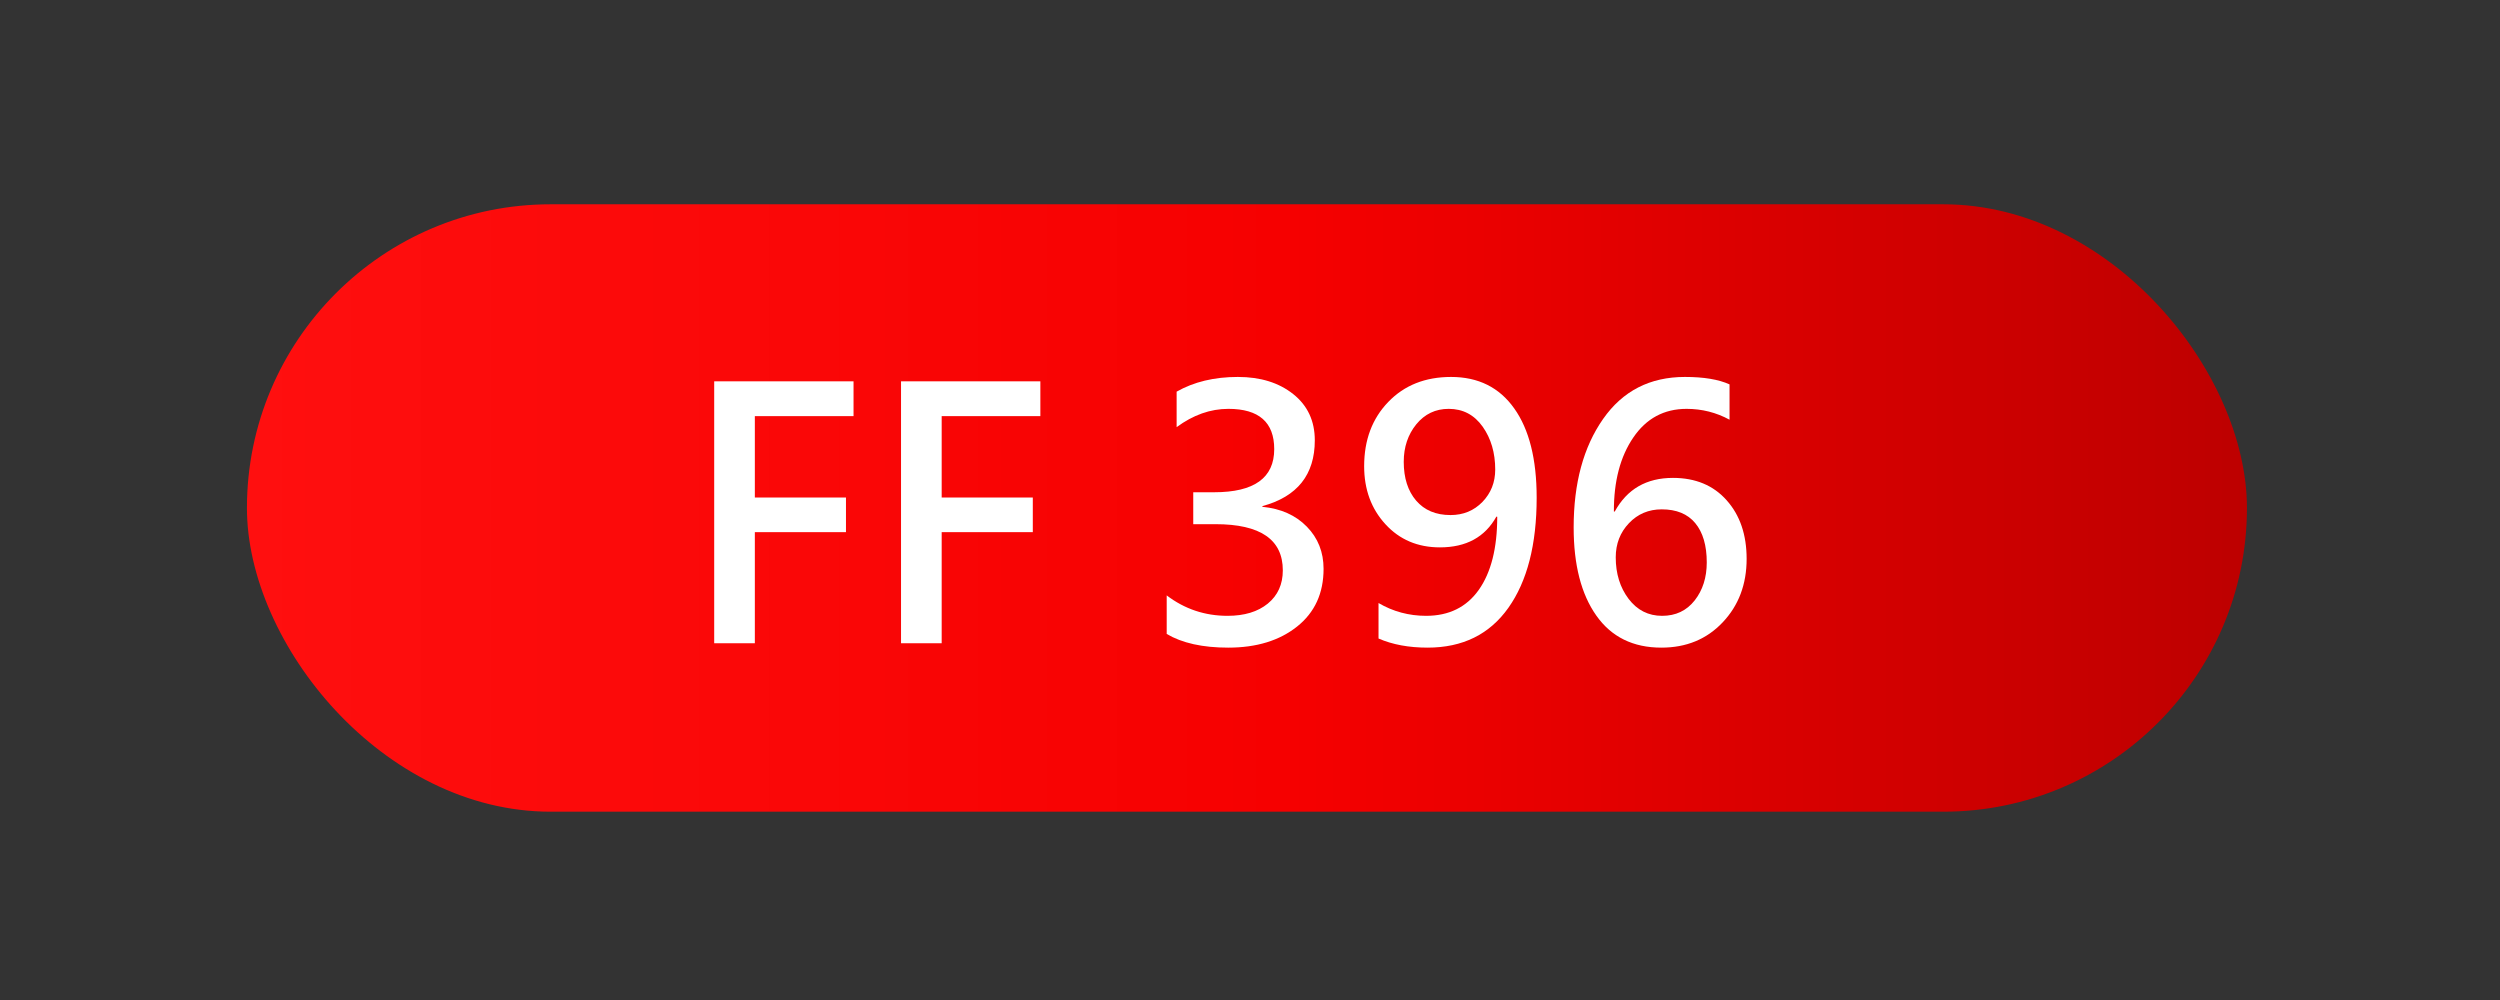
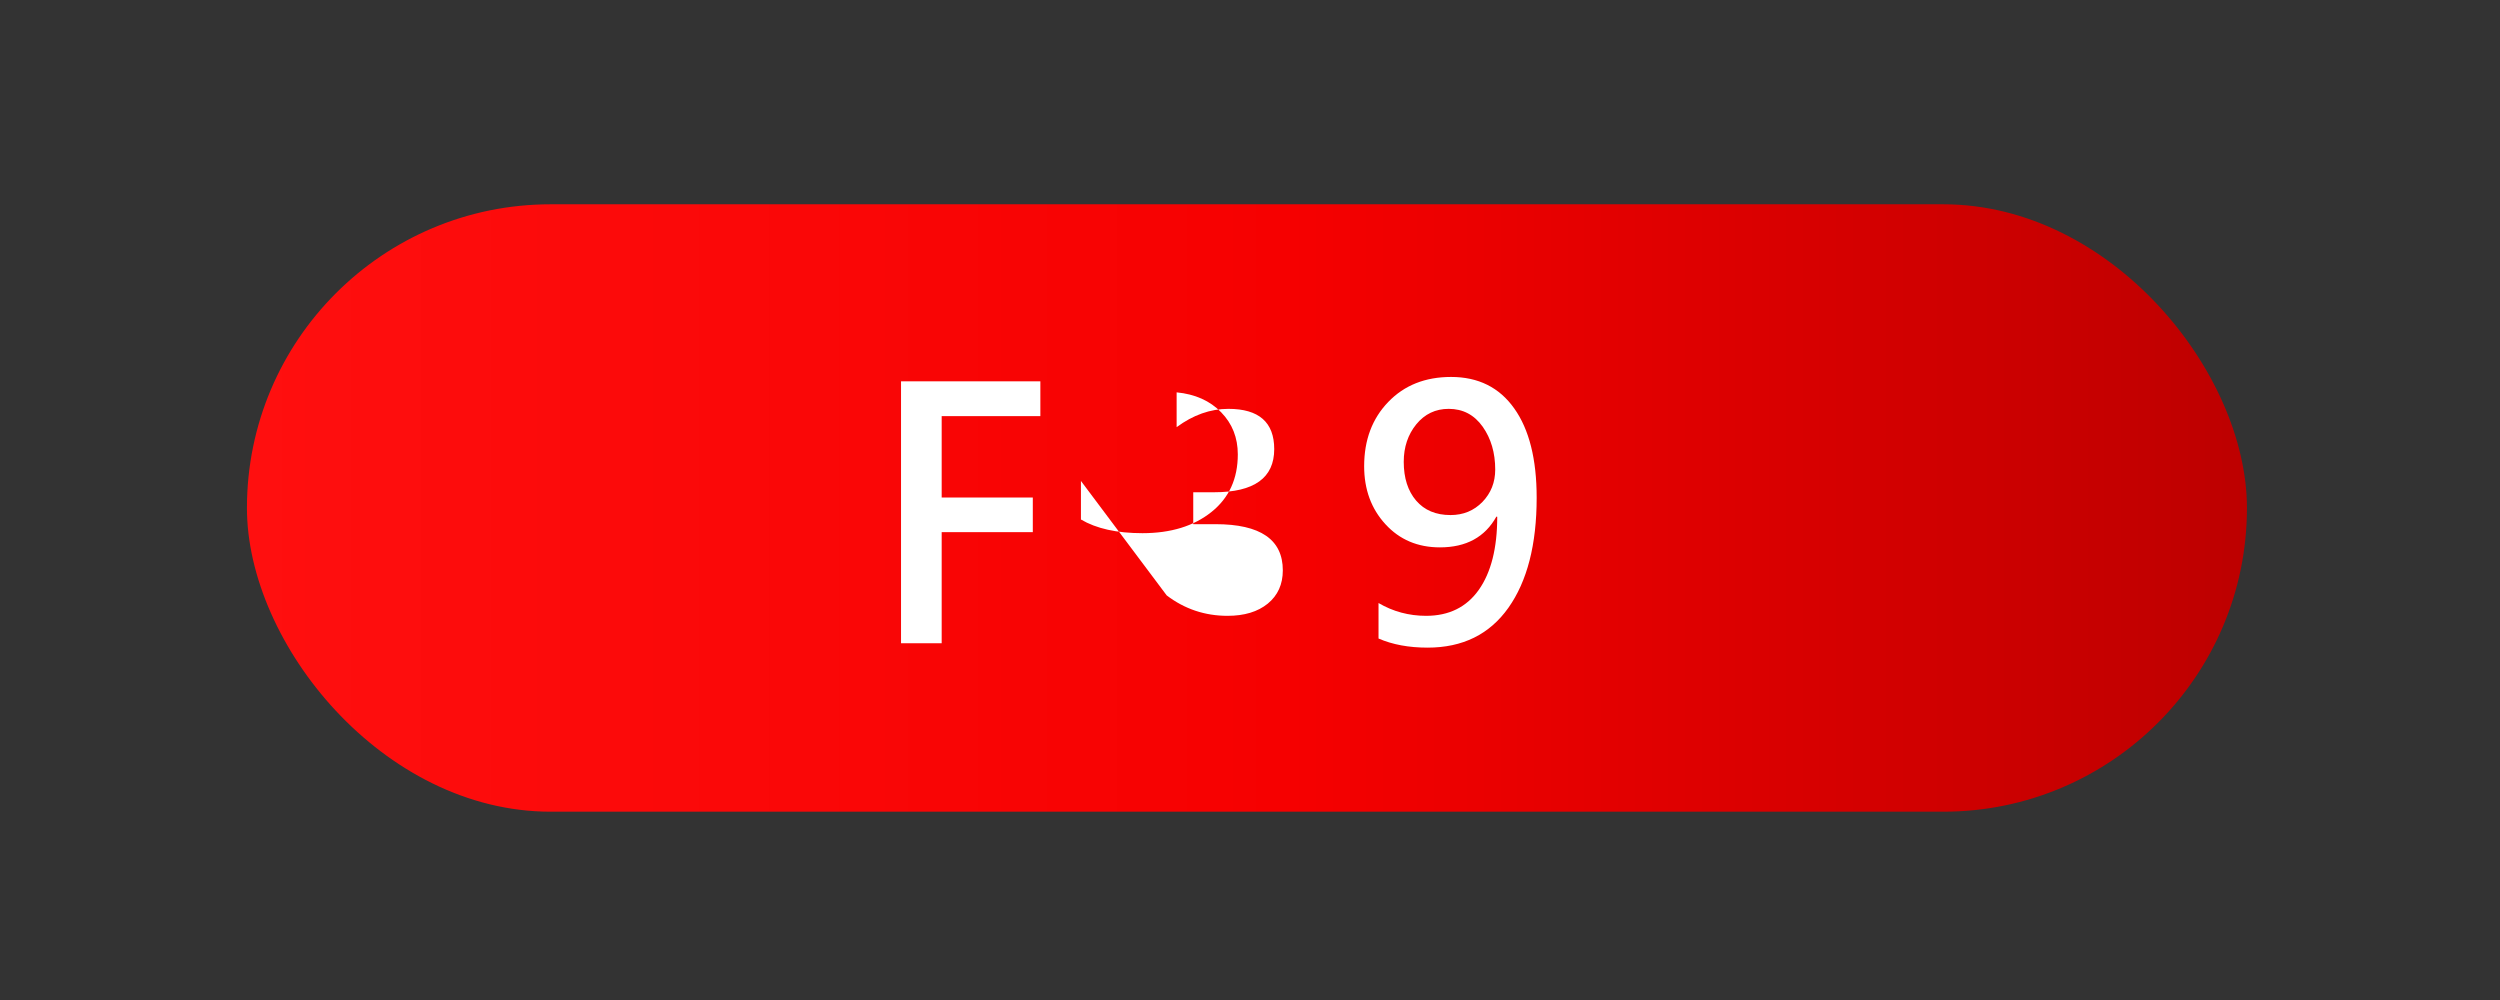
<svg xmlns="http://www.w3.org/2000/svg" xml:space="preserve" width="25mm" height="10mm" version="1.1" shape-rendering="geometricPrecision" text-rendering="geometricPrecision" image-rendering="optimizeQuality" fill-rule="evenodd" clip-rule="evenodd" viewBox="0 0 2500 1000">
  <rect x="0" y="0" width="2500" height="1000" fill="#333333" stroke="none" />
  <defs>
    <linearGradient id="id0" gradientUnits="userSpaceOnUse" x1="246.94" y1="507.99" x2="2246.94" y2="507.99">
      <stop offset="0" stop-opacity="1" stop-color="#FF0F0F" />
      <stop offset="0.522" stop-opacity="1" stop-color="#F60000" />
      <stop offset="1" stop-opacity="1" stop-color="#BD0000" />
    </linearGradient>
  </defs>
  <g id="Слой_x0020_1">
    <g id="_1960234666096">
      <rect fill="url(#id0)" x="246.94" y="204.29" width="2000" height="607.41" rx="303.71" ry="303.71" />
-       <polygon fill="white" fill-rule="nonzero" points="853.53,416.13 754.84,416.13 754.84,497.52 845.97,497.52 845.97,532.15 754.84,532.15 754.84,643.25 714.2,643.25 714.2,381.33 853.53,381.33 " />
      <polygon id="_1" fill="white" fill-rule="nonzero" points="1040.36,416.13 941.67,416.13 941.67,497.52 1032.8,497.52 1032.8,532.15 941.67,532.15 941.67,643.25 901.03,643.25 901.03,381.33 1040.36,381.33 " />
-       <path id="_2" fill="white" fill-rule="nonzero" d="M1166.7 595.4c17.89,13.62 38.21,20.43 60.83,20.43 16.8,0 30.25,-4.04 40.29,-12.23 9.98,-8.2 15,-19.28 15,-33.25 0,-30.76 -22.39,-46.17 -67.29,-46.17l-22.28 0 0 -31.92 20.95 0c40,0 60.03,-14.37 60.03,-43.11 0,-26.84 -15.3,-40.29 -45.83,-40.29 -18.07,0 -35.27,6.12 -51.77,18.3l0 -35.5c17.25,-9.81 37.69,-14.71 61.23,-14.71 22.57,0 40.98,5.71 55.35,17.14 14.38,11.43 21.59,26.84 21.59,46.23 0,34.4 -17.49,56.33 -52.41,65.8l0 0.69c18.47,1.79 33.31,8.42 44.45,19.85 11.19,11.43 16.73,25.51 16.73,42.19 0,24.36 -8.77,43.58 -26.43,57.66 -17.66,14.09 -40.63,21.13 -68.92,21.13 -25.56,0 -46.11,-4.56 -61.52,-13.68l0 -38.56z" />
+       <path id="_2" fill="white" fill-rule="nonzero" d="M1166.7 595.4c17.89,13.62 38.21,20.43 60.83,20.43 16.8,0 30.25,-4.04 40.29,-12.23 9.98,-8.2 15,-19.28 15,-33.25 0,-30.76 -22.39,-46.17 -67.29,-46.17l-22.28 0 0 -31.92 20.95 0c40,0 60.03,-14.37 60.03,-43.11 0,-26.84 -15.3,-40.29 -45.83,-40.29 -18.07,0 -35.27,6.12 -51.77,18.3l0 -35.5l0 0.69c18.47,1.79 33.31,8.42 44.45,19.85 11.19,11.43 16.73,25.51 16.73,42.19 0,24.36 -8.77,43.58 -26.43,57.66 -17.66,14.09 -40.63,21.13 -68.92,21.13 -25.56,0 -46.11,-4.56 -61.52,-13.68l0 -38.56z" />
      <path id="_3" fill="white" fill-rule="nonzero" d="M1378.52 603.02c14.54,8.54 30.42,12.81 47.56,12.81 22.85,0 40.46,-8.65 52.75,-26.03 12.24,-17.37 18.41,-41.67 18.41,-73.01 -0.34,0 -0.63,-0.05 -0.86,-0.17 -11.37,20.49 -30.19,30.76 -56.45,30.76 -22.22,0 -40.4,-7.73 -54.54,-23.2 -14.14,-15.41 -21.24,-34.74 -21.24,-57.95 0,-26.2 8.02,-47.61 24.12,-64.29 16.05,-16.68 37,-24.99 62.8,-24.99 27.18,0 48.25,10.44 63.14,31.45 14.95,20.95 22.45,50.73 22.45,89.29 0,46.86 -9.46,83.57 -28.28,110.12 -18.81,26.55 -45.77,39.83 -80.8,39.83 -18.82,0 -35.15,-3.06 -49.06,-9.12l0 -35.5zm25.22 -141.23c0,16.27 4.16,29.2 12.41,38.84 8.31,9.64 19.74,14.43 34.4,14.43 12.76,0 23.38,-4.39 31.92,-13.16 8.48,-8.83 12.75,-19.56 12.75,-32.32 0,-16.79 -4.21,-31.11 -12.58,-42.94 -8.43,-11.83 -19.74,-17.78 -33.94,-17.78 -13.16,0 -23.95,5.14 -32.38,15.41 -8.36,10.28 -12.58,22.8 -12.58,37.52z" />
-       <path id="_4" fill="white" fill-rule="nonzero" d="M1729.54 419.71c-13.26,-7.21 -27.58,-10.85 -42.93,-10.85 -22.57,0 -40.34,9.58 -53.33,28.69 -13.04,19.1 -19.51,43.75 -19.39,73.99l0.86 0c12.3,-22.45 31.69,-33.65 58.18,-33.65 22.51,0 40.46,7.45 53.73,22.4 13.33,14.94 19.97,34.45 19.97,58.58 0,25.45 -7.97,46.63 -23.96,63.49 -15.91,16.85 -36.35,25.28 -61.28,25.28 -28.28,0 -49.98,-10.68 -65.05,-32.04 -15.12,-21.35 -22.68,-50.73 -22.68,-88.19 0,-44.27 9.81,-80.45 29.44,-108.45 19.62,-28.05 46.86,-42.01 81.84,-42.01 18.81,0 33.69,2.48 44.6,7.44l0 35.32zm-113.8 137.66c0,16.33 4.32,30.18 12.87,41.5 8.6,11.31 19.74,16.96 33.47,16.96 13.68,0 24.47,-5.13 32.55,-15.35 8.08,-10.27 12.13,-22.97 12.13,-38.03 0,-17.03 -3.87,-30.13 -11.55,-39.37 -7.62,-9.17 -18.81,-13.73 -33.47,-13.73 -13.05,0 -24.01,4.61 -32.79,13.85 -8.77,9.23 -13.21,20.6 -13.21,34.17z" />
    </g>
  </g>
</svg>